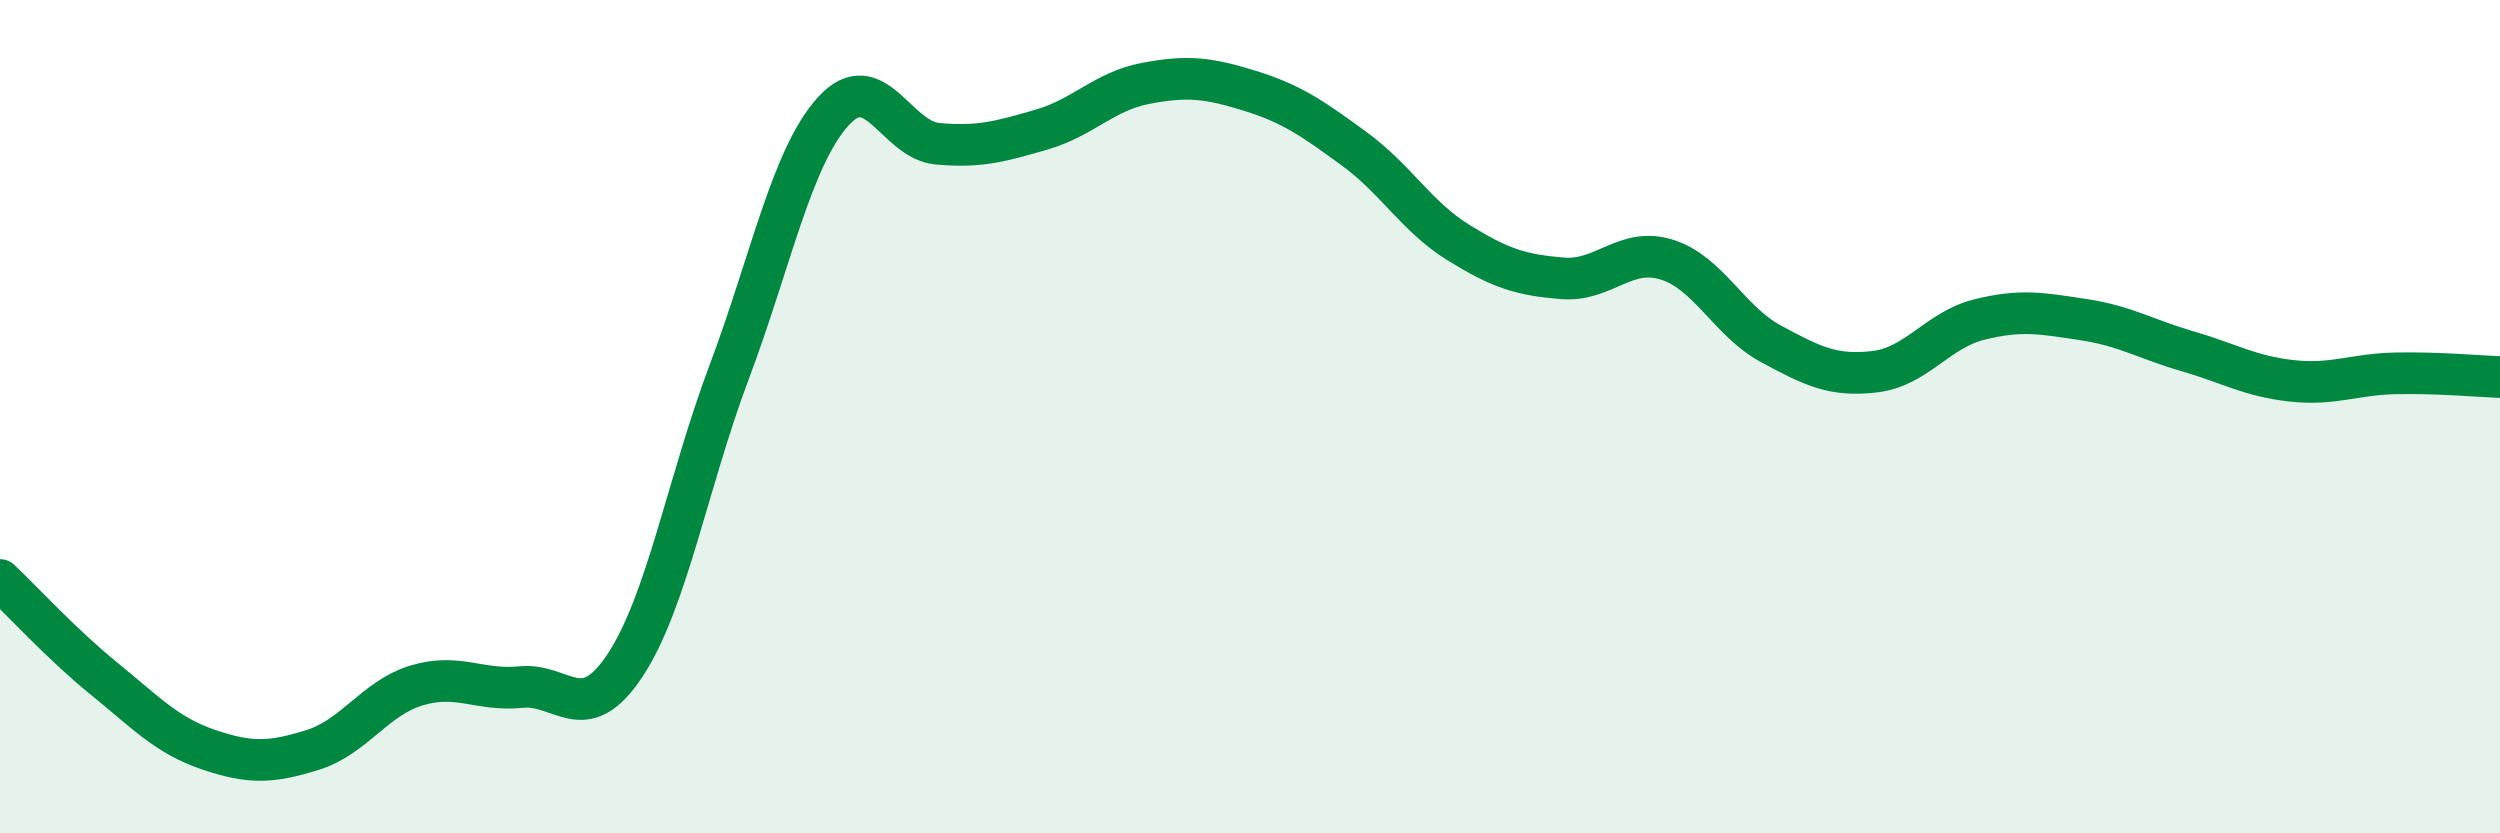
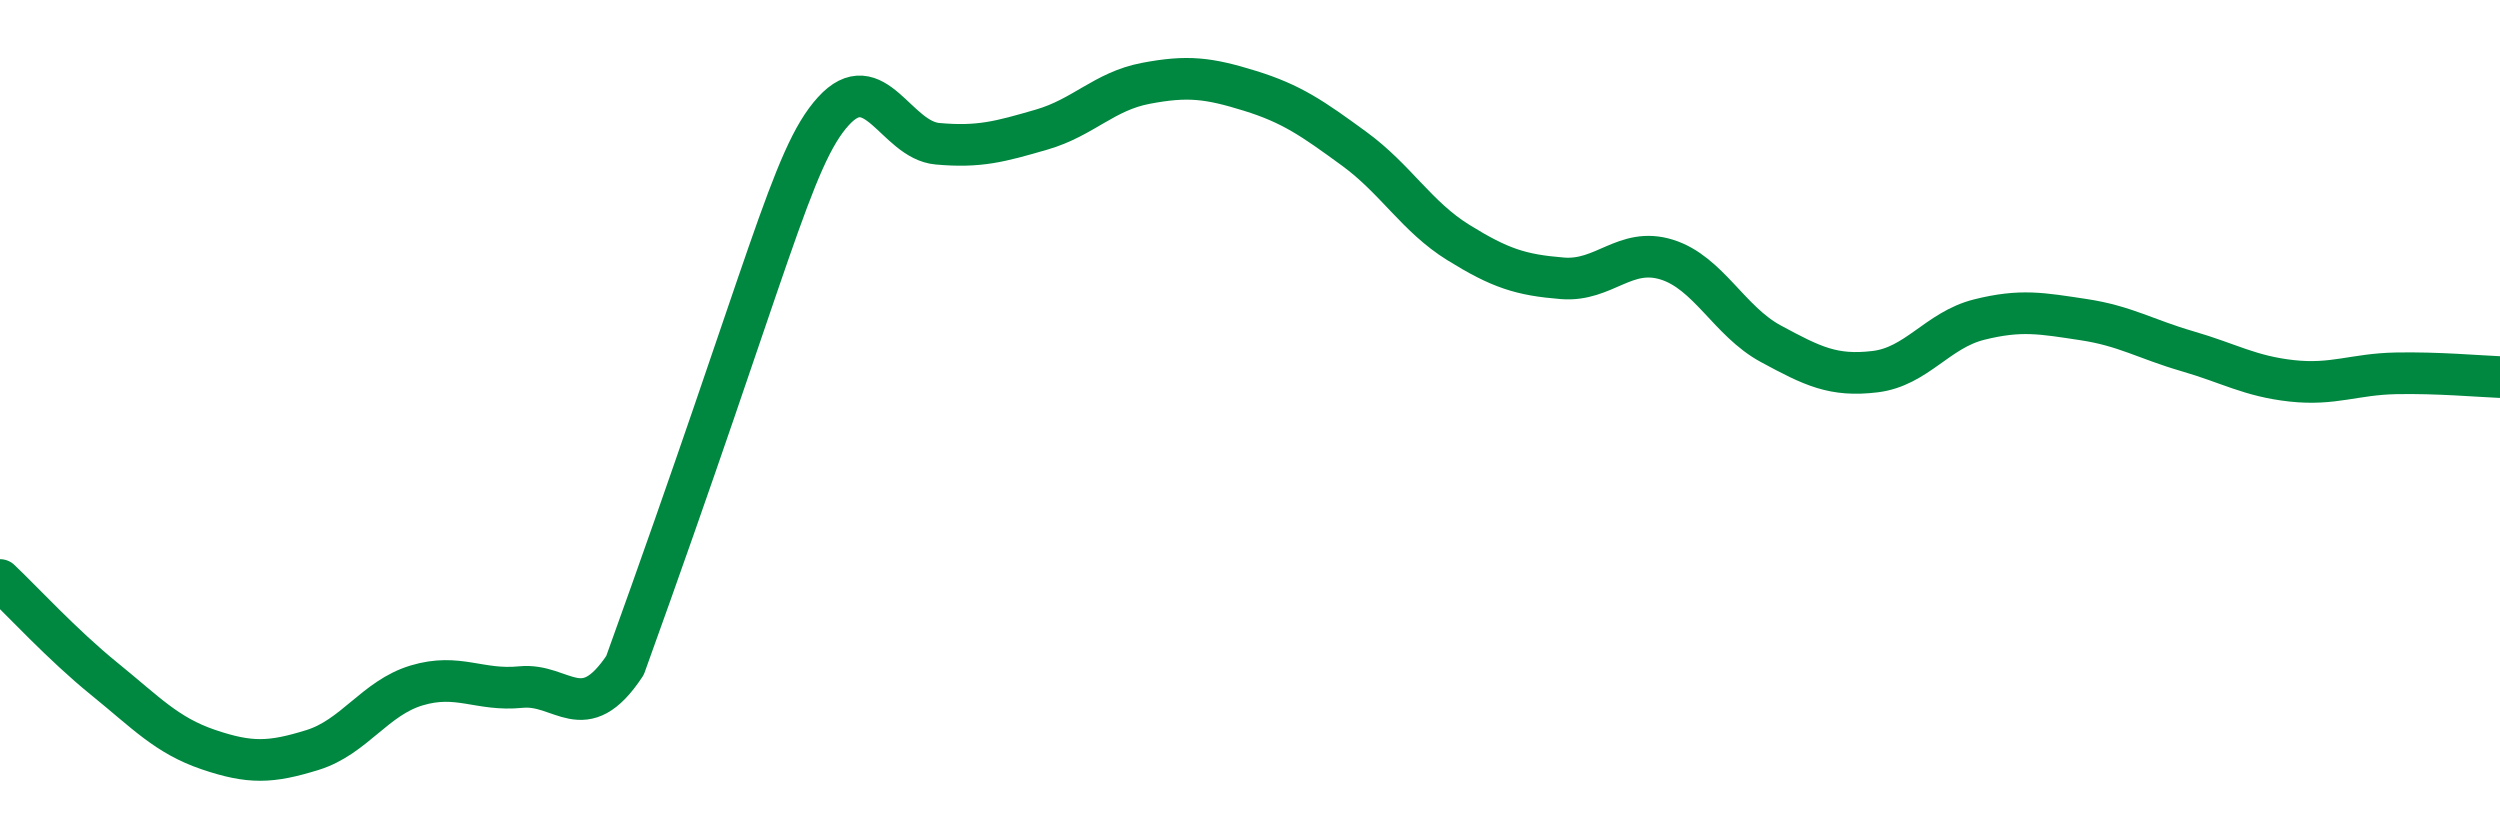
<svg xmlns="http://www.w3.org/2000/svg" width="60" height="20" viewBox="0 0 60 20">
-   <path d="M 0,13.92 C 0.5,14.39 1.5,15.48 2.5,16.29 C 3.5,17.1 4,17.65 5,17.99 C 6,18.33 6.5,18.31 7.5,18 C 8.5,17.69 9,16.75 10,16.45 C 11,16.15 11.5,16.59 12.5,16.49 C 13.5,16.39 14,17.48 15,15.97 C 16,14.46 16.5,11.59 17.5,8.93 C 18.5,6.27 19,3.77 20,2.67 C 21,1.57 21.5,3.36 22.5,3.45 C 23.5,3.54 24,3.4 25,3.11 C 26,2.82 26.5,2.19 27.5,2 C 28.5,1.81 29,1.87 30,2.18 C 31,2.49 31.5,2.84 32.5,3.57 C 33.5,4.3 34,5.2 35,5.82 C 36,6.44 36.5,6.6 37.5,6.68 C 38.5,6.76 39,5.92 40,6.23 C 41,6.54 41.5,7.71 42.5,8.25 C 43.5,8.79 44,9.04 45,8.92 C 46,8.8 46.5,7.92 47.5,7.67 C 48.5,7.42 49,7.52 50,7.67 C 51,7.82 51.5,8.14 52.5,8.43 C 53.5,8.72 54,9.03 55,9.14 C 56,9.25 56.5,8.98 57.5,8.96 C 58.5,8.94 59.5,9.03 60,9.05L60 20L0 20Z" fill="#008740" opacity="0.1" stroke-linecap="round" stroke-linejoin="round" />
-   <path d="M 0,13.92 C 0.5,14.39 1.5,15.48 2.5,16.29 C 3.5,17.1 4,17.65 5,17.99 C 6,18.33 6.5,18.31 7.5,18 C 8.5,17.69 9,16.75 10,16.45 C 11,16.15 11.5,16.59 12.5,16.49 C 13.5,16.39 14,17.48 15,15.97 C 16,14.46 16.5,11.59 17.5,8.93 C 18.5,6.27 19,3.77 20,2.67 C 21,1.57 21.5,3.36 22.5,3.45 C 23.5,3.54 24,3.4 25,3.11 C 26,2.82 26.5,2.19 27.5,2 C 28.5,1.81 29,1.87 30,2.18 C 31,2.49 31.5,2.84 32.5,3.57 C 33.5,4.3 34,5.2 35,5.82 C 36,6.44 36.5,6.6 37.5,6.68 C 38.5,6.76 39,5.92 40,6.23 C 41,6.54 41.5,7.71 42.5,8.25 C 43.5,8.79 44,9.04 45,8.92 C 46,8.8 46.5,7.92 47.5,7.67 C 48.5,7.42 49,7.52 50,7.67 C 51,7.82 51.5,8.14 52.5,8.43 C 53.5,8.72 54,9.03 55,9.14 C 56,9.25 56.5,8.98 57.5,8.96 C 58.5,8.94 59.5,9.03 60,9.05" stroke="#008740" stroke-width="1" fill="none" stroke-linecap="round" stroke-linejoin="round" />
+   <path d="M 0,13.92 C 0.5,14.39 1.5,15.48 2.5,16.29 C 3.5,17.1 4,17.65 5,17.99 C 6,18.33 6.5,18.31 7.5,18 C 8.5,17.69 9,16.75 10,16.45 C 11,16.15 11.5,16.59 12.5,16.49 C 13.5,16.39 14,17.48 15,15.97 C 18.5,6.27 19,3.77 20,2.67 C 21,1.57 21.5,3.36 22.5,3.45 C 23.5,3.54 24,3.4 25,3.11 C 26,2.82 26.5,2.19 27.5,2 C 28.5,1.81 29,1.87 30,2.18 C 31,2.49 31.5,2.84 32.5,3.57 C 33.5,4.3 34,5.2 35,5.82 C 36,6.44 36.5,6.6 37.5,6.68 C 38.5,6.76 39,5.92 40,6.23 C 41,6.54 41.5,7.71 42.5,8.25 C 43.5,8.79 44,9.04 45,8.92 C 46,8.8 46.5,7.92 47.5,7.67 C 48.5,7.42 49,7.52 50,7.67 C 51,7.82 51.5,8.14 52.5,8.43 C 53.5,8.72 54,9.03 55,9.14 C 56,9.25 56.5,8.98 57.5,8.96 C 58.5,8.94 59.5,9.03 60,9.05" stroke="#008740" stroke-width="1" fill="none" stroke-linecap="round" stroke-linejoin="round" />
</svg>